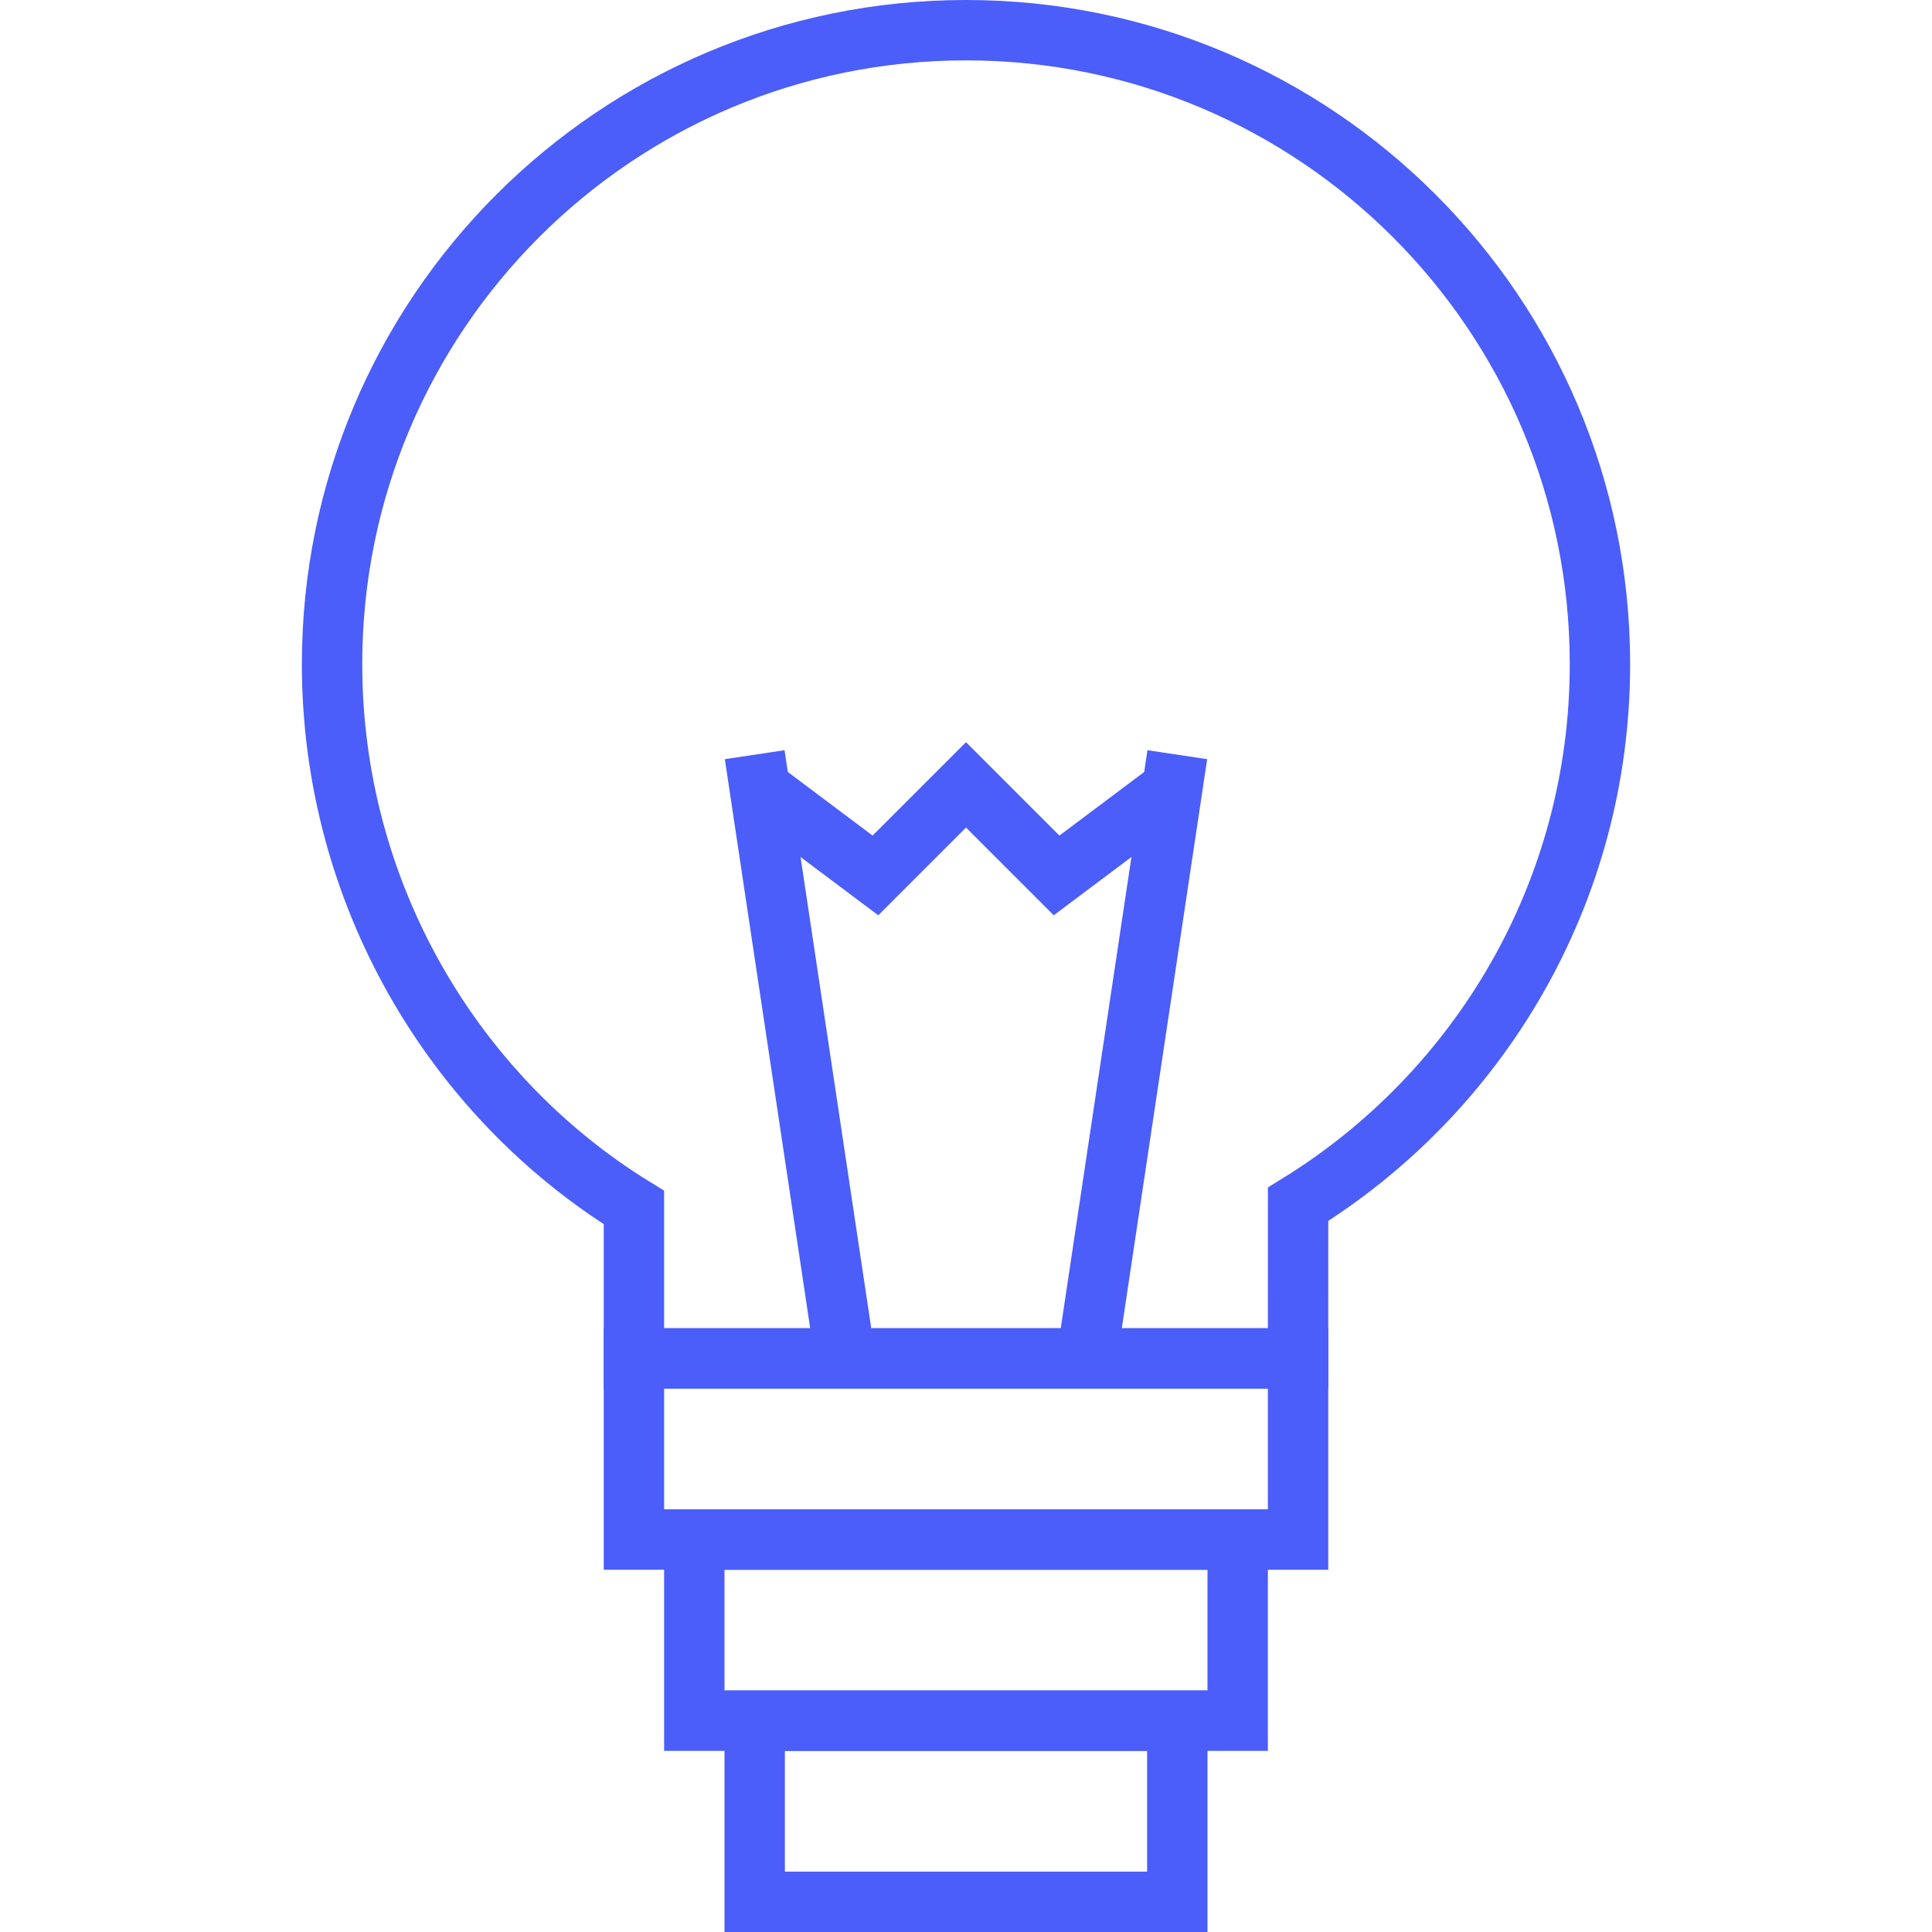
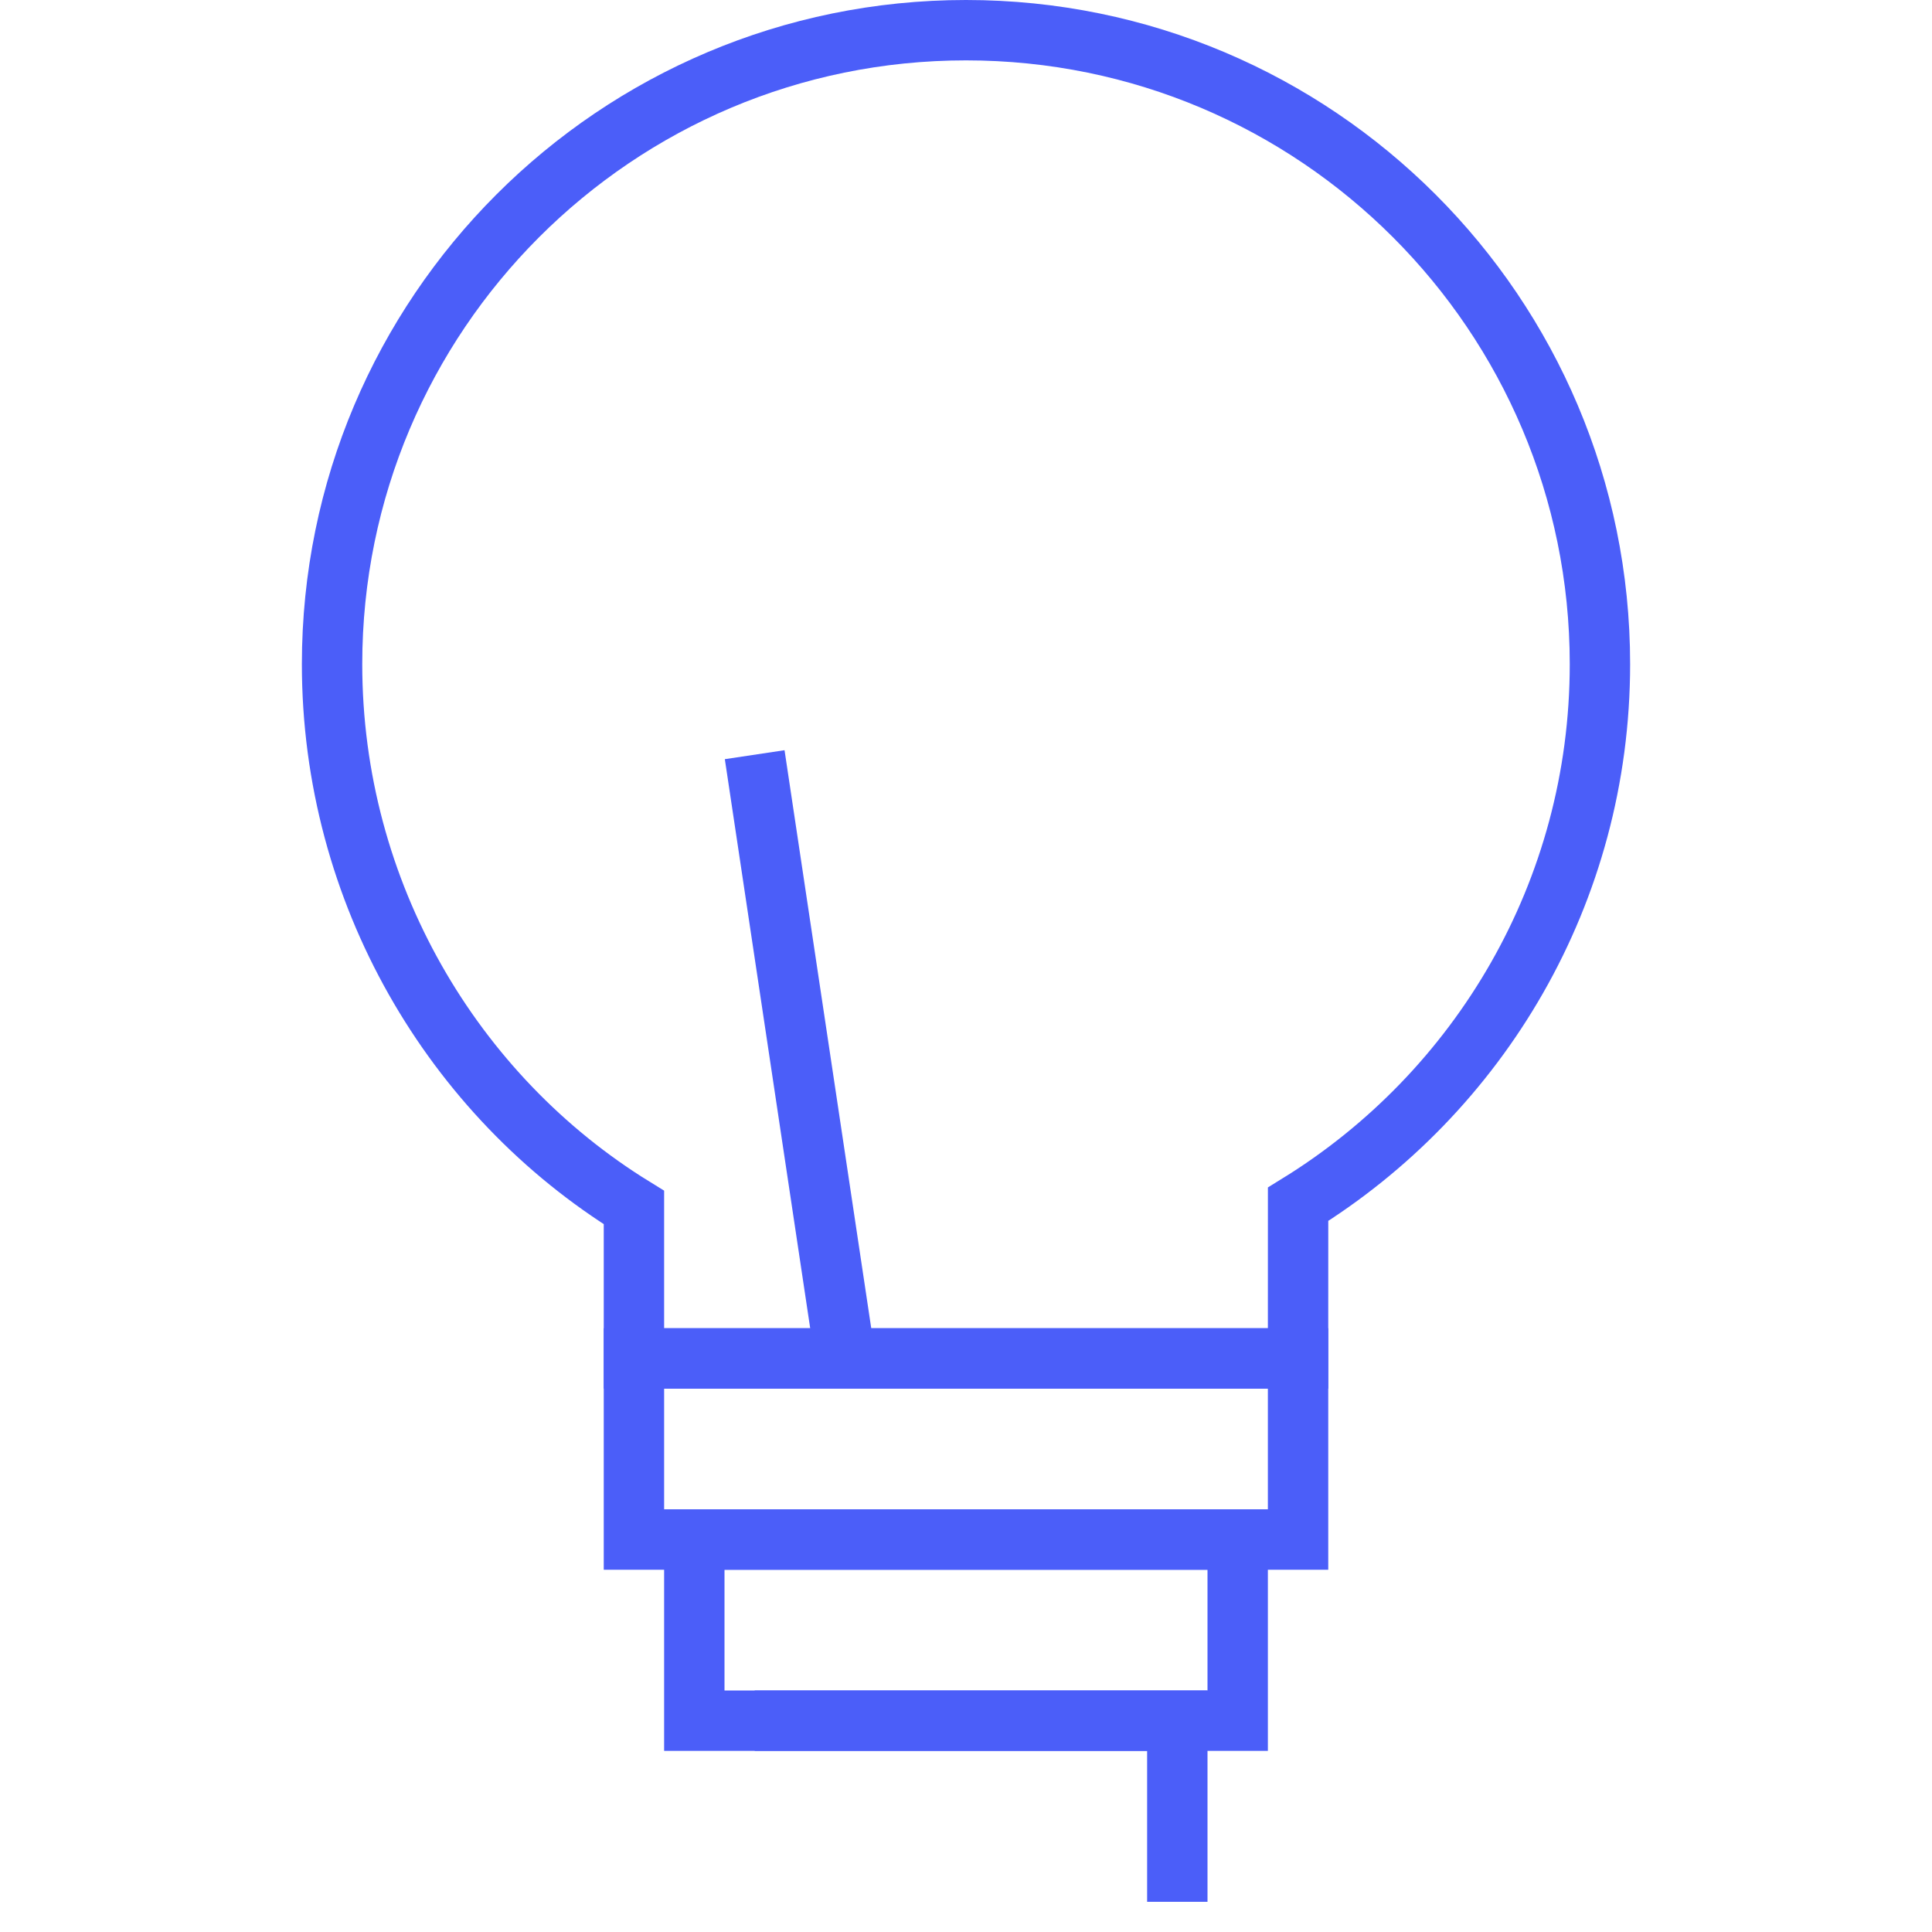
<svg xmlns="http://www.w3.org/2000/svg" width="64" height="64" viewBox="0 0 64 64" fill="none">
  <path d="M21 40V45H43L43.001 39.893C49 36.195 53 29.564 53 22C53 10.402 43.598 1 32 1C20.402 1 11 10.402 11 22C11 29.565 14.998 36.304 21 40Z" stroke="#4B5EF9" stroke-width="2" stroke-miterlimit="10" />
  <path d="M28 45L25 25" stroke="#4B5EF9" stroke-width="2" stroke-miterlimit="10" />
-   <path d="M36 45L39 25" stroke="#4B5EF9" stroke-width="2" stroke-miterlimit="10" />
-   <path d="M25 26L29 29L32 26L35 29L39 26" stroke="#4B5EF9" stroke-width="2" stroke-miterlimit="10" />
  <path d="M21 45H43V51H21V45Z" stroke="#4B5EF9" stroke-width="2" stroke-miterlimit="10" />
  <path d="M23 51H41V57H23V51Z" stroke="#4B5EF9" stroke-width="2" stroke-miterlimit="10" />
-   <path d="M25 57H39V63H25V57Z" stroke="#4B5EF9" stroke-width="2" stroke-miterlimit="10" />
+   <path d="M25 57H39V63V57Z" stroke="#4B5EF9" stroke-width="2" stroke-miterlimit="10" />
</svg>